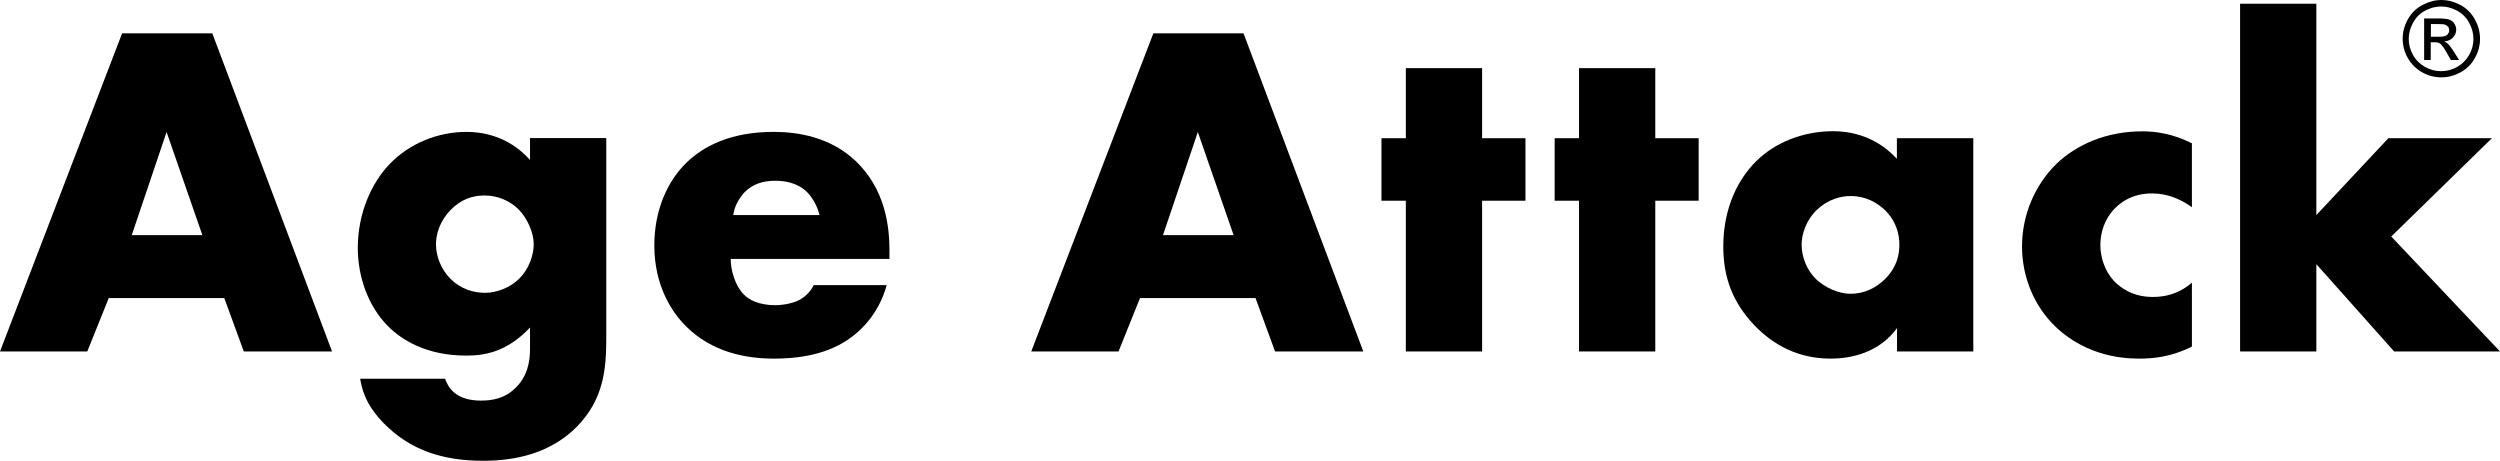
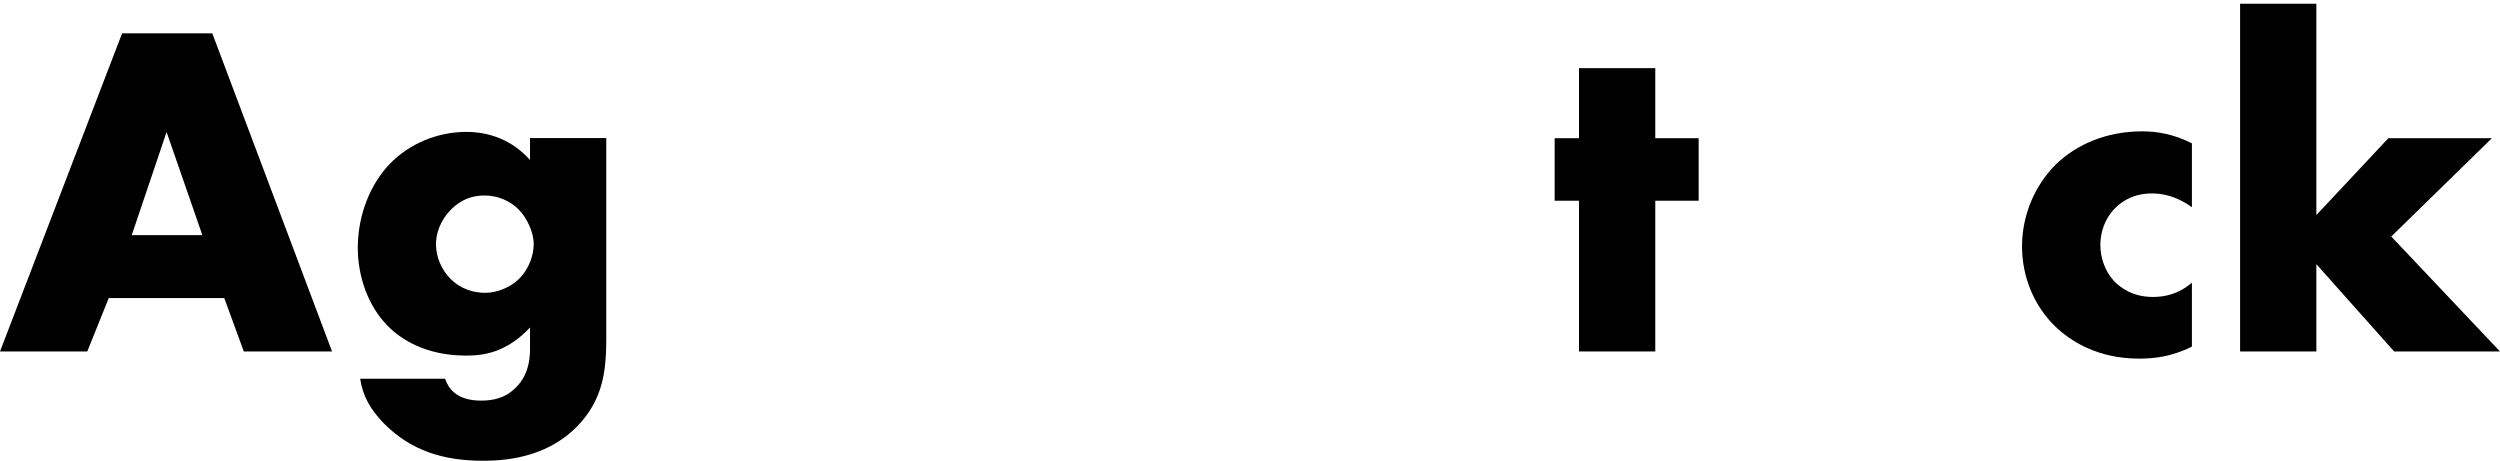
<svg xmlns="http://www.w3.org/2000/svg" id="Layer_2" data-name="Layer 2" viewBox="0 0 181.6 33.46">
  <defs>
    <style>
      .cls-1 {
        stroke-width: 0px;
      }
    </style>
  </defs>
  <g id="Layer_1-2" data-name="Layer 1">
    <g>
      <g>
        <path class="cls-1" d="m16.29,21.65H7.9l-1.56,3.88H0L8.87,2.42h6.55l8.7,23.11h-6.41l-1.42-3.88Zm-1.59-4.57l-2.6-7.49-2.53,7.49h5.13Z" />
        <path class="cls-1" d="m44.04,10.04v14.52c0,2.32-.21,4.44-2.11,6.41-1.98,2.01-4.57,2.5-6.83,2.5-2.88,0-5.27-.73-7.24-2.74-.9-.94-1.49-1.87-1.7-3.22h6.17c.21.62.76,1.59,2.6,1.59.87,0,1.73-.17,2.46-.87.94-.87,1.11-1.98,1.11-2.88v-1.56c-1.73,1.84-3.4,2.04-4.64,2.04-2.84,0-4.68-1.11-5.72-2.18-1.39-1.42-2.15-3.53-2.15-5.65,0-2.43.94-4.64,2.29-6.06,1.49-1.56,3.57-2.36,5.61-2.36.97,0,2.98.21,4.61,2.04v-1.59h5.54Zm-11.3,5.2c-.8.83-1.07,1.77-1.07,2.5,0,.9.38,1.84,1.07,2.53.73.73,1.66,1,2.5,1s1.84-.38,2.49-1.04c.69-.69,1.04-1.7,1.04-2.5s-.45-1.87-1.11-2.53c-.62-.62-1.52-1-2.46-1s-1.73.31-2.46,1.04Z" />
-         <path class="cls-1" d="m64.62,18.81h-11.54c0,.83.31,1.94.97,2.6.35.35,1.04.76,2.29.76.14,0,1.11-.03,1.8-.42.35-.21.73-.55.97-1.04h5.3c-.24.87-.73,2.08-1.87,3.19s-2.95,2.15-6.31,2.15c-2.04,0-4.5-.45-6.41-2.36-1-1-2.29-2.91-2.29-5.86,0-2.6.97-4.68,2.32-6,1.28-1.25,3.29-2.25,6.34-2.25,1.8,0,4.12.38,5.96,2.11,2.18,2.08,2.46,4.78,2.46,6.52v.59Zm-5.09-3.19c-.14-.59-.49-1.25-.9-1.66-.73-.73-1.73-.83-2.29-.83-.94,0-1.66.24-2.25.83-.38.42-.73.97-.83,1.66h6.27Z" />
-         <path class="cls-1" d="m91.2,21.65h-8.39l-1.56,3.88h-6.34l8.87-23.11h6.55l8.7,23.11h-6.41l-1.42-3.88Zm-1.59-4.57l-2.6-7.49-2.53,7.49h5.13Z" />
-         <path class="cls-1" d="m107.66,14.58v10.95h-5.54v-10.95h-1.77v-4.54h1.77v-5.09h5.54v5.09h3.15v4.54h-3.15Z" />
        <path class="cls-1" d="m120.24,14.58v10.95h-5.54v-10.95h-1.77v-4.54h1.77v-5.09h5.54v5.09h3.15v4.54h-3.15Z" />
-         <path class="cls-1" d="m137.8,10.04h5.54v15.49h-5.54v-1.7c-1.28,1.77-3.29,2.22-4.82,2.22-1.66,0-3.71-.49-5.58-2.46-1.49-1.59-2.22-3.36-2.22-5.68,0-2.91,1.14-4.96,2.39-6.2,1.32-1.32,3.36-2.18,5.58-2.18,2.49,0,3.98,1.28,4.64,2.01v-1.49Zm-5.82,5.2c-.76.73-1.11,1.73-1.11,2.53,0,.9.38,1.87,1.07,2.53.59.55,1.56,1.04,2.49,1.04s1.8-.38,2.5-1.07c.49-.49,1.04-1.25,1.04-2.5,0-.73-.21-1.7-1.07-2.53-.52-.48-1.32-1-2.49-1-.69,0-1.63.24-2.43,1Z" />
        <path class="cls-1" d="m159.22,25.18c-1.49.73-2.7.87-3.85.87-3.01,0-4.99-1.28-6.1-2.36-1.46-1.42-2.39-3.5-2.39-5.79s.94-4.47,2.5-6c1.46-1.39,3.6-2.36,6.24-2.36.97,0,2.22.17,3.6.87v4.64c-.73-.52-1.7-1-2.88-1-1.32,0-2.15.52-2.7,1.07-.76.76-1.07,1.77-1.07,2.67s.31,1.87.97,2.6c.52.55,1.42,1.18,2.84,1.18.8,0,1.84-.17,2.84-1.04v4.64Z" />
        <path class="cls-1" d="m168.26.27v15.35l5.23-5.58h7.52l-7.31,7.14,7.9,8.35h-7.69l-5.65-6.34v6.34h-5.54V.27h5.54Z" />
      </g>
-       <path class="cls-1" d="m177.33,0c.47,0,.94.12,1.39.36s.8.59,1.05,1.04.38.92.38,1.41-.12.95-.37,1.4-.6.8-1.04,1.04-.91.37-1.4.37-.96-.12-1.4-.37-.79-.6-1.04-1.04-.37-.92-.37-1.4.13-.96.38-1.41.6-.8,1.06-1.04.91-.36,1.39-.36Zm0,.47c-.4,0-.78.1-1.16.3s-.67.49-.88.87-.32.77-.32,1.18.1.79.31,1.17.5.66.87.87.76.31,1.17.31.8-.1,1.17-.31.66-.5.87-.87.31-.76.31-1.17-.11-.8-.32-1.18-.5-.67-.88-.87-.76-.3-1.15-.3Zm-1.24,3.91V1.34h1.04c.36,0,.61.03.77.08s.29.15.38.29.14.29.14.44c0,.22-.08.41-.24.58s-.37.26-.63.28c.11.04.19.1.26.16.12.12.27.32.45.6l.37.59h-.6l-.27-.48c-.21-.38-.38-.61-.51-.71-.09-.07-.22-.1-.39-.1h-.29v1.29h-.49Zm.49-1.71h.59c.28,0,.48-.04.58-.13s.16-.2.16-.34c0-.09-.02-.17-.07-.24s-.12-.12-.21-.16-.25-.05-.49-.05h-.56v.92Z" />
    </g>
  </g>
</svg>